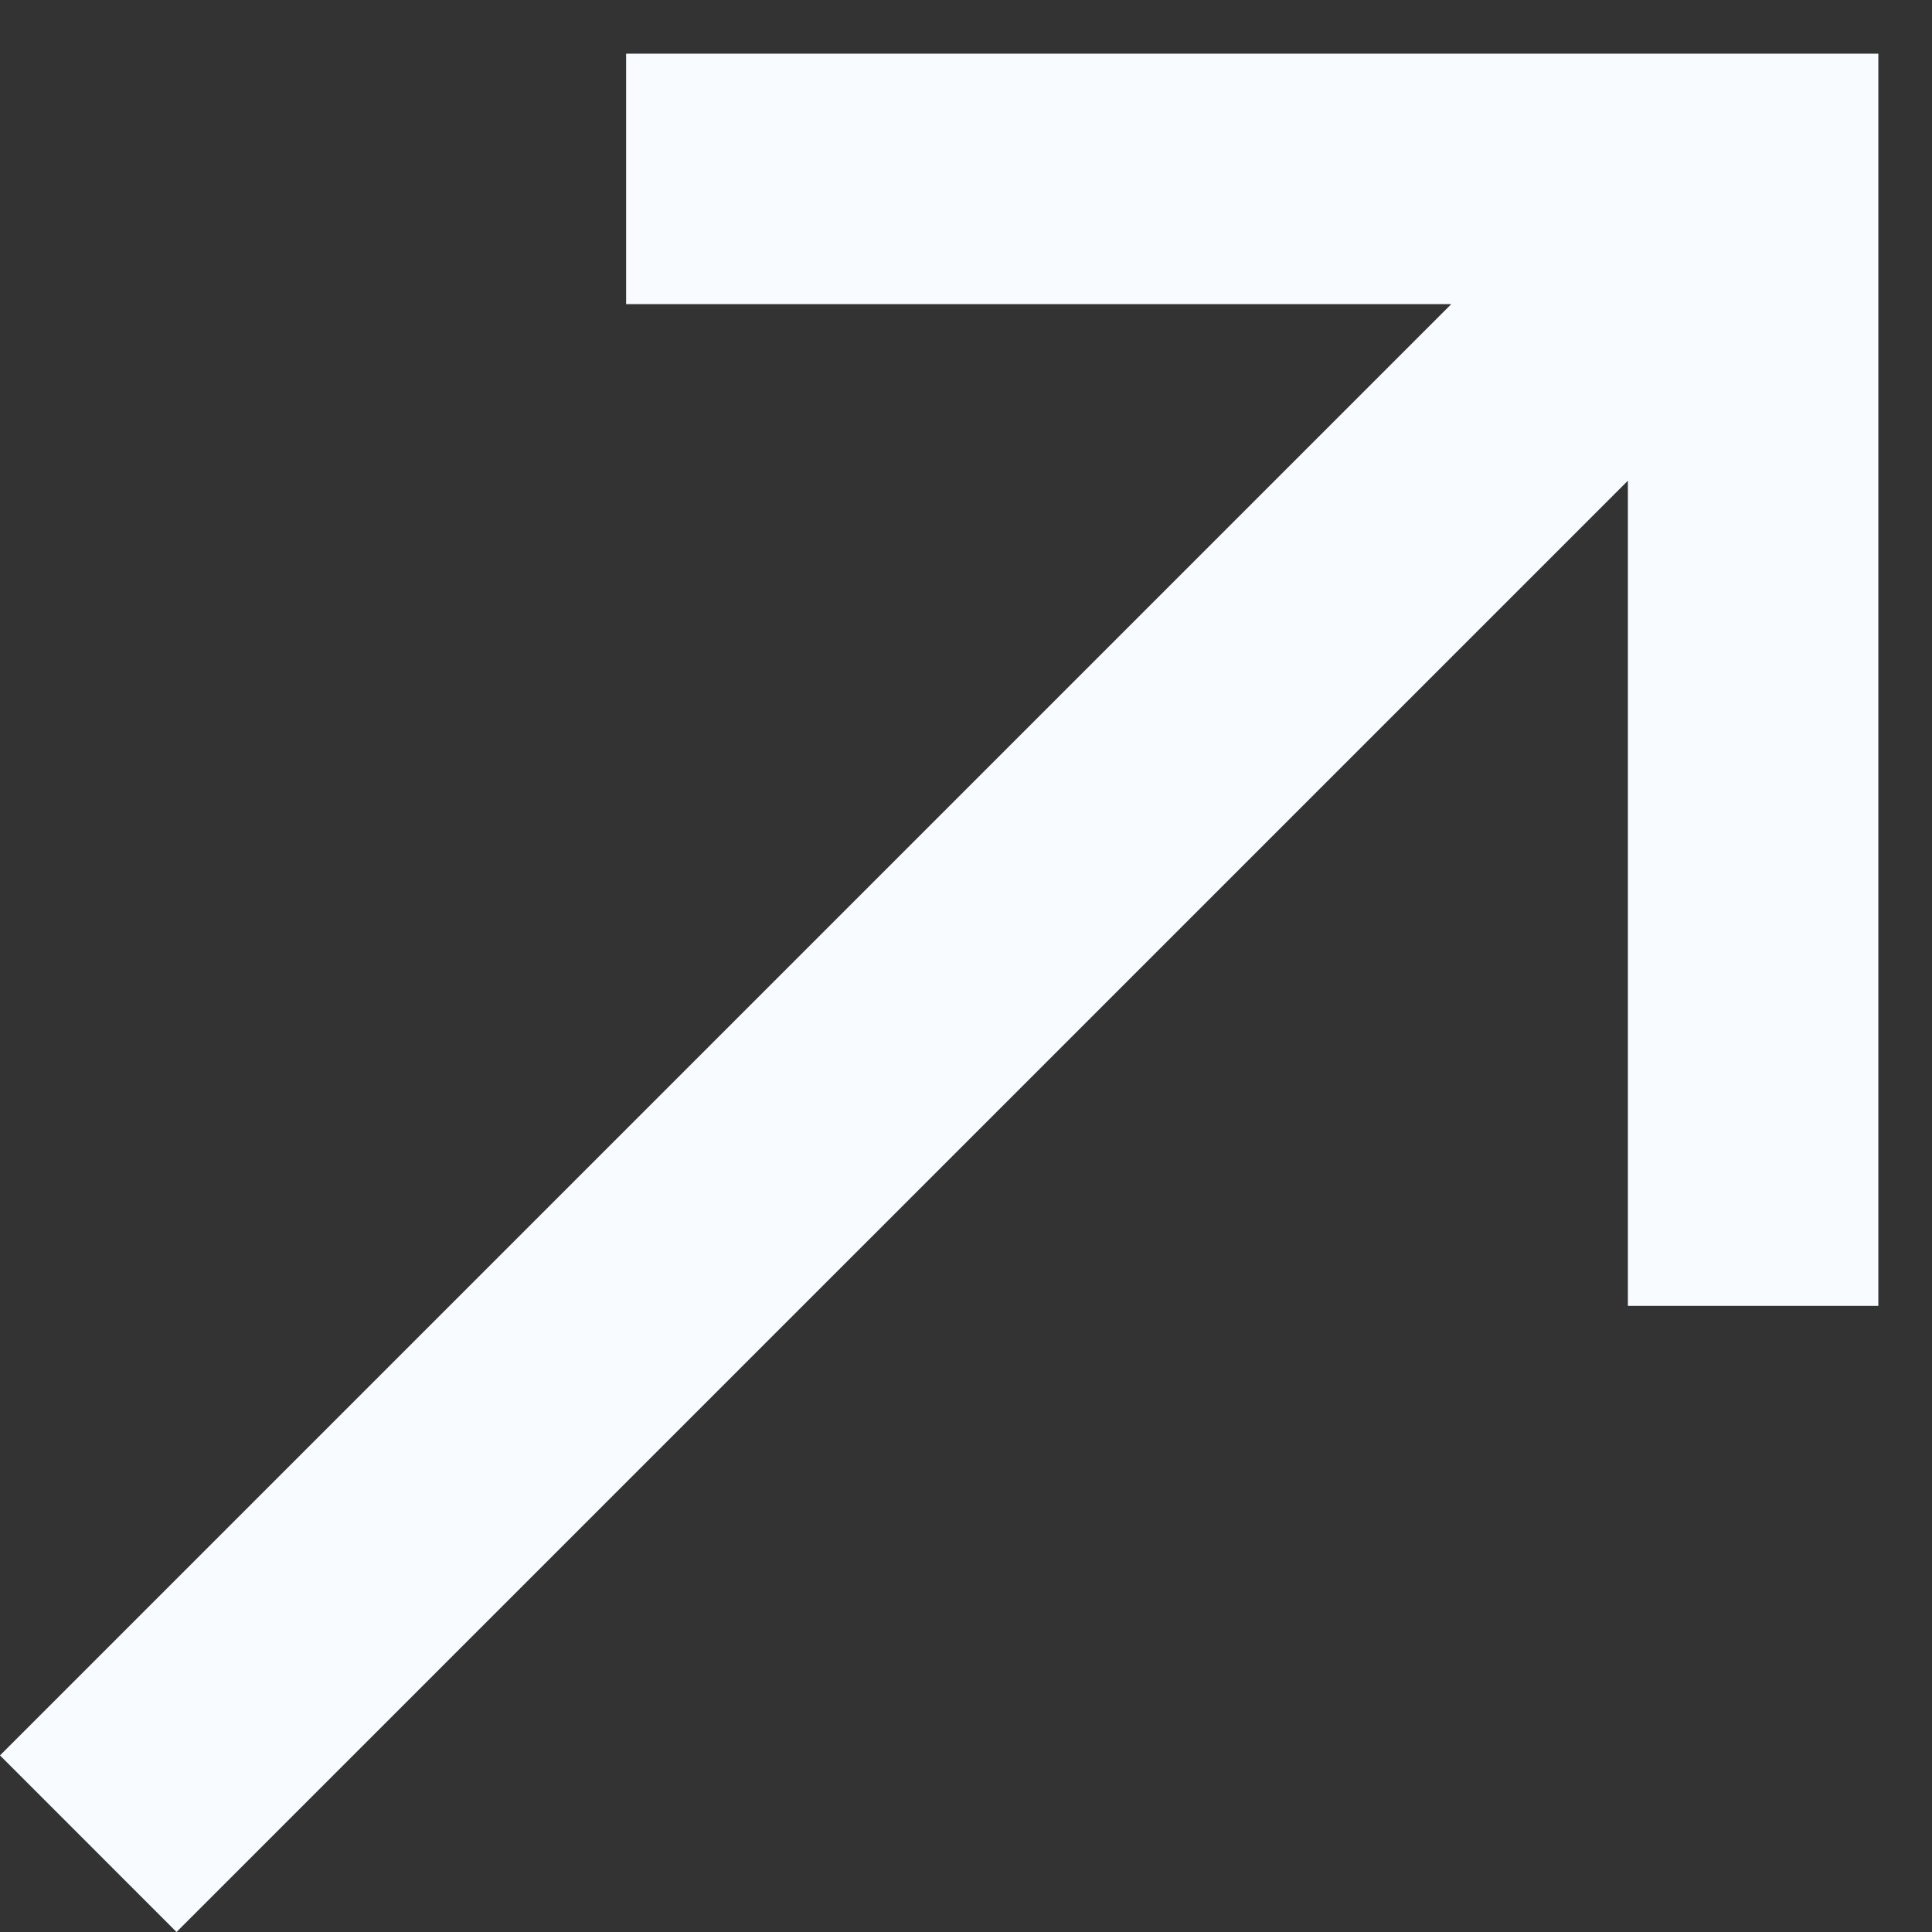
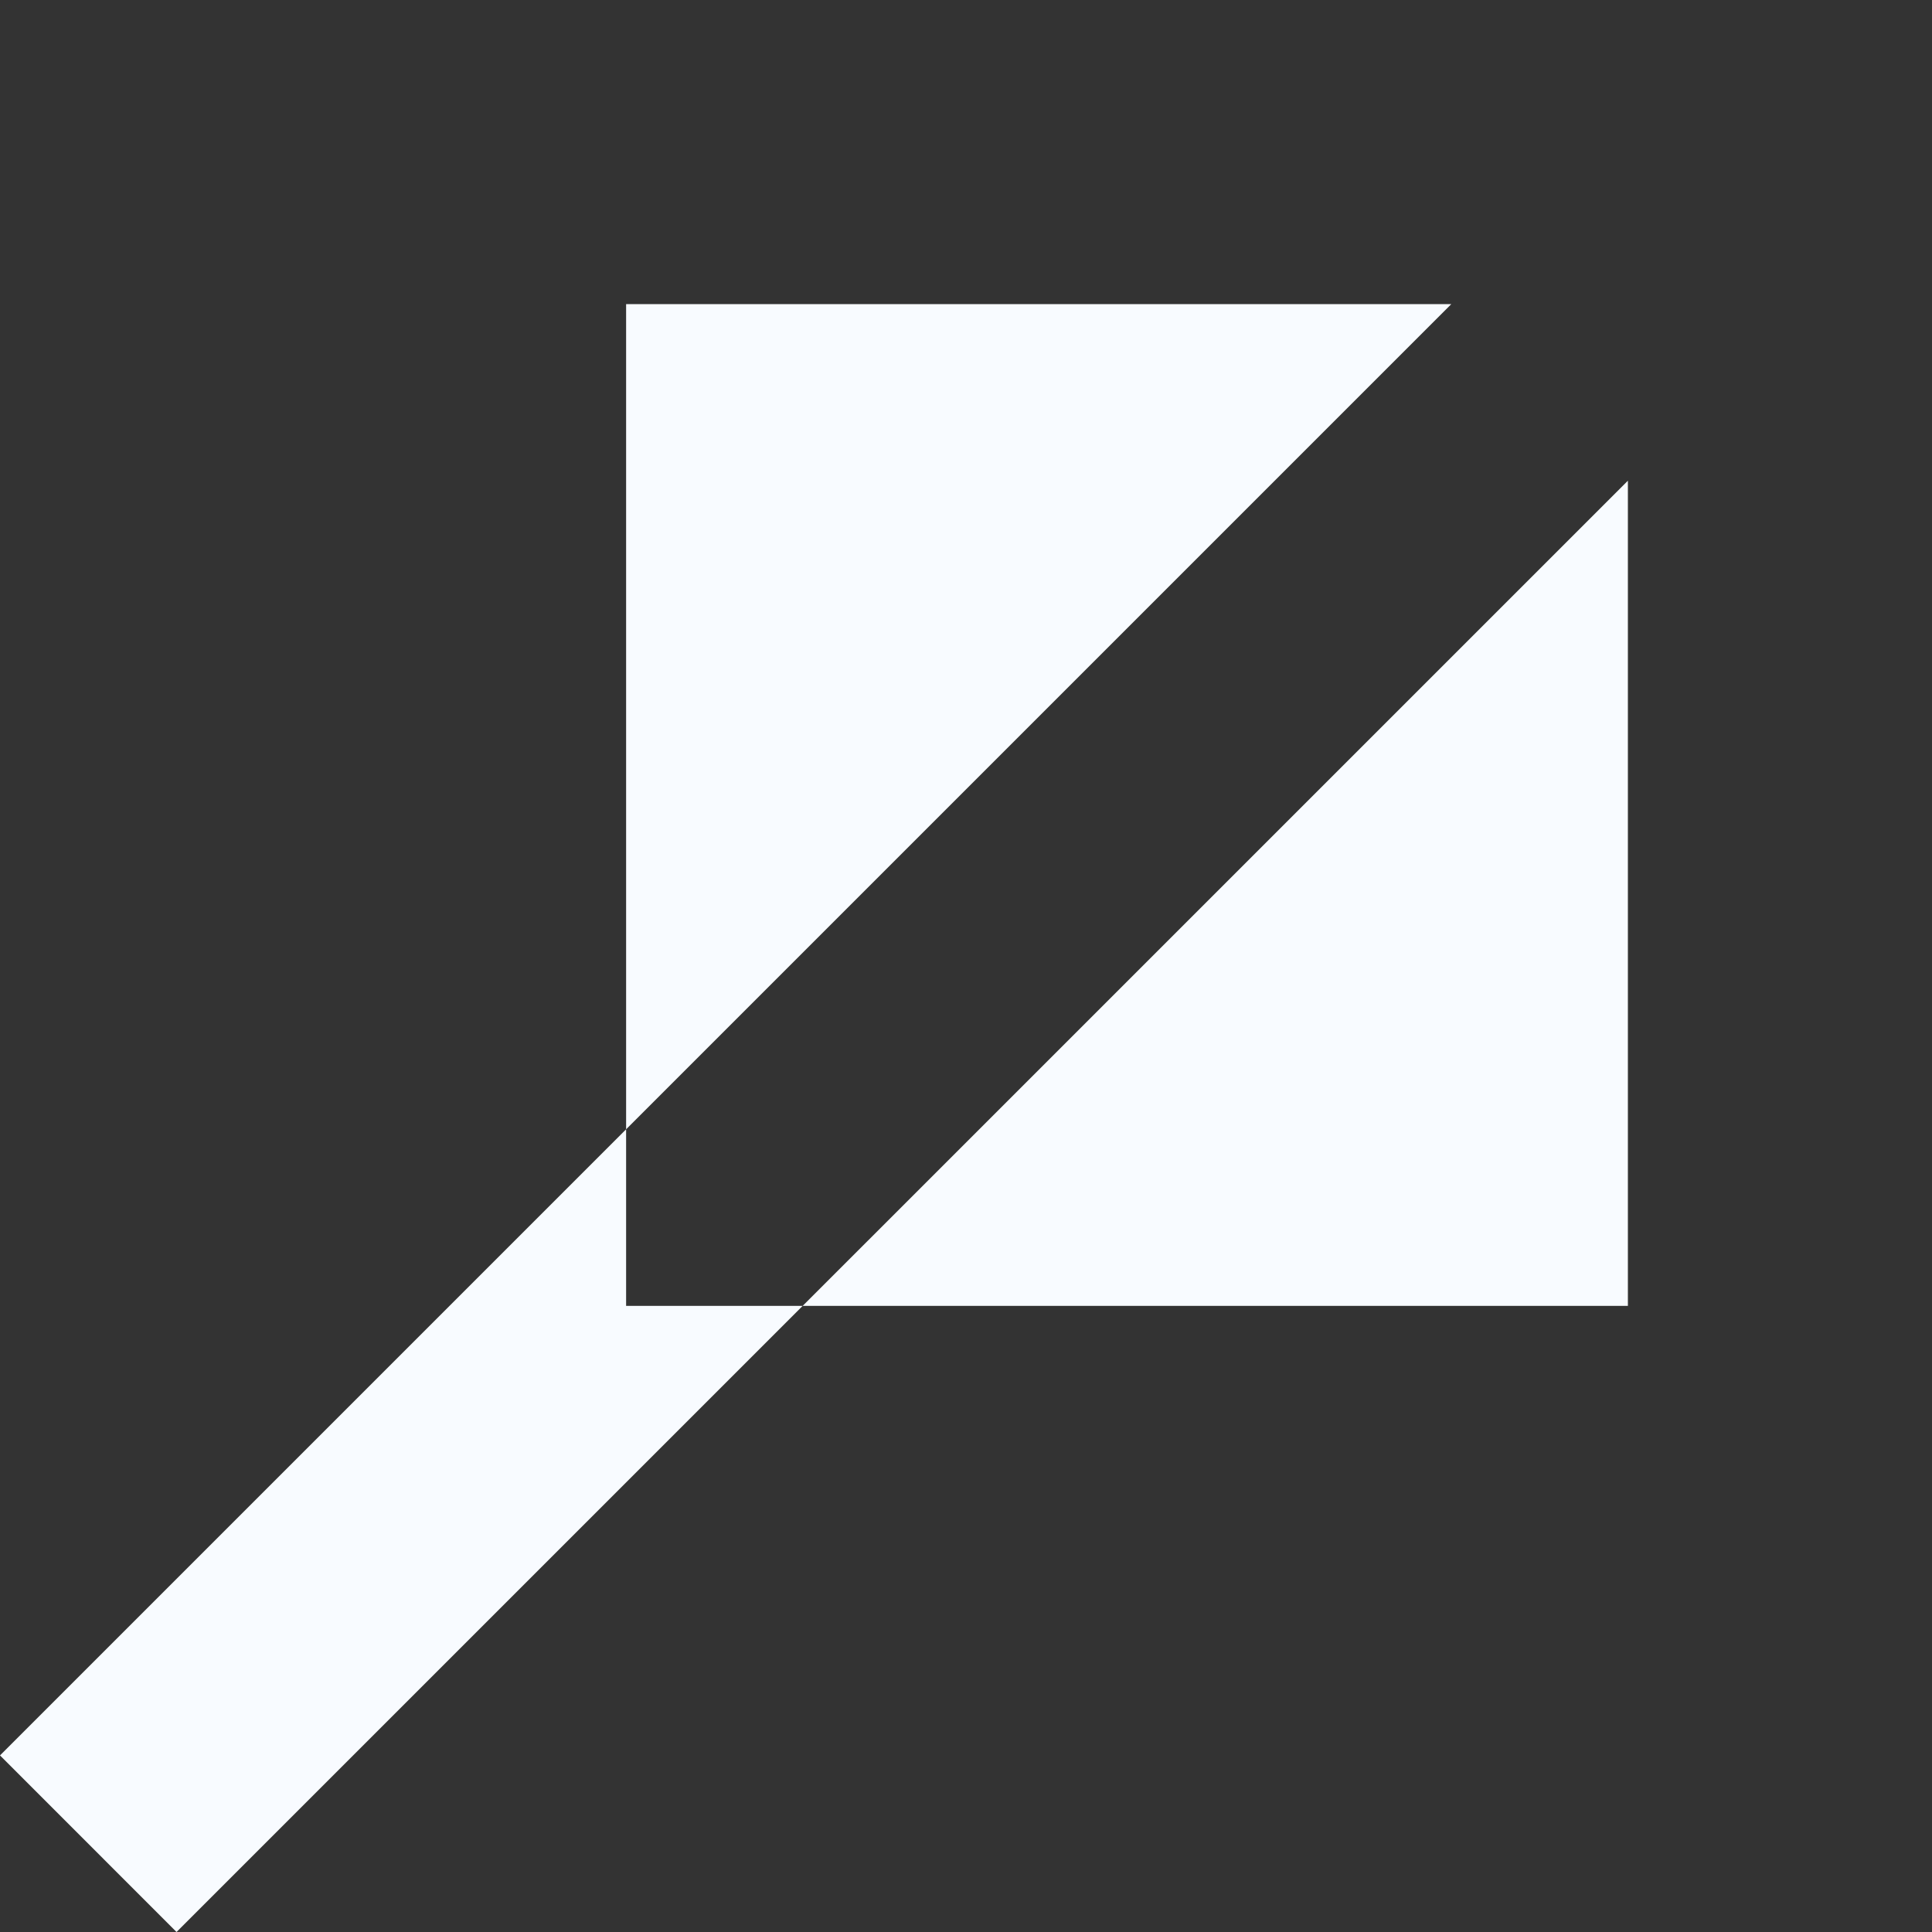
<svg xmlns="http://www.w3.org/2000/svg" width="27" height="27" viewBox="0 0 27 27" fill="none">
  <rect x="0" y="0" width="27" height="27" fill="#333333" stroke="none" />
-   <path d="M8.75 0.75V4.25H20.282L0 24.532L2.467 27L22.75 6.718V18.25H26.25V0.75H8.75Z" fill="#F8FBFF" />
+   <path d="M8.75 0.75V4.25H20.282L0 24.532L2.467 27L22.75 6.718V18.25H26.25H8.75Z" fill="#F8FBFF" />
</svg>